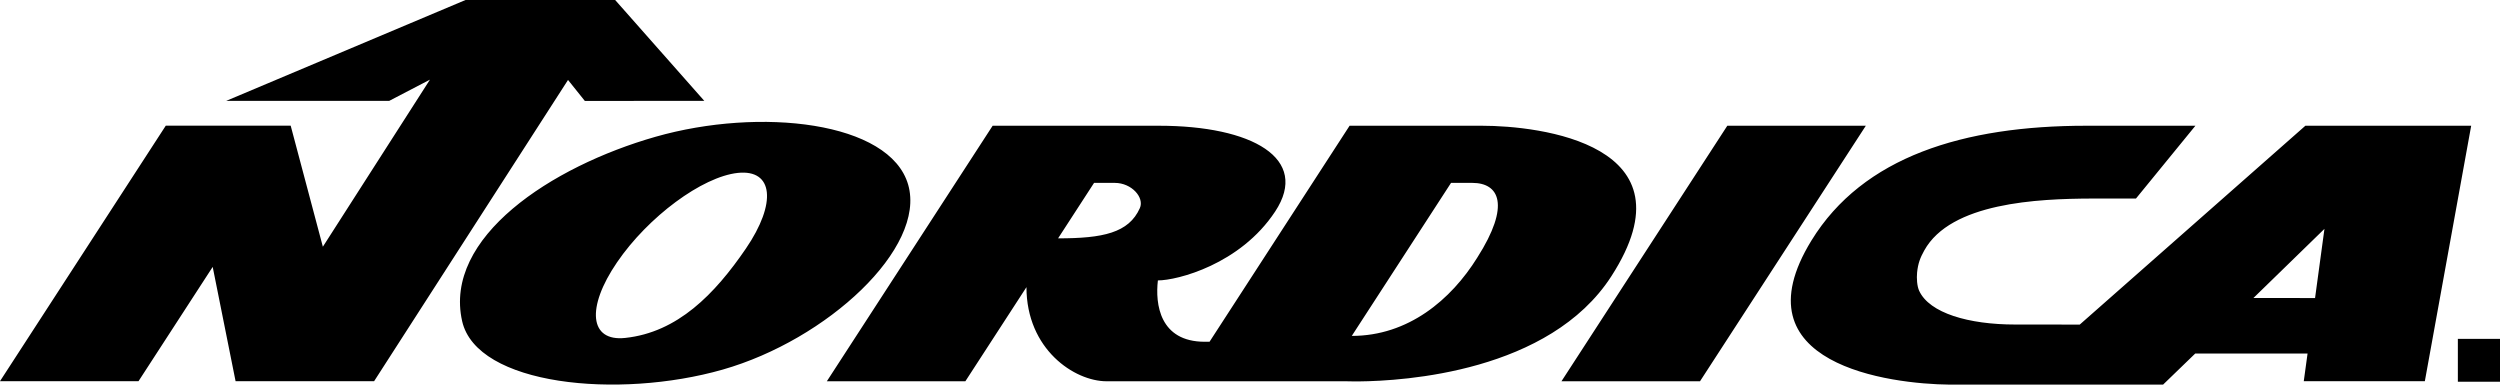
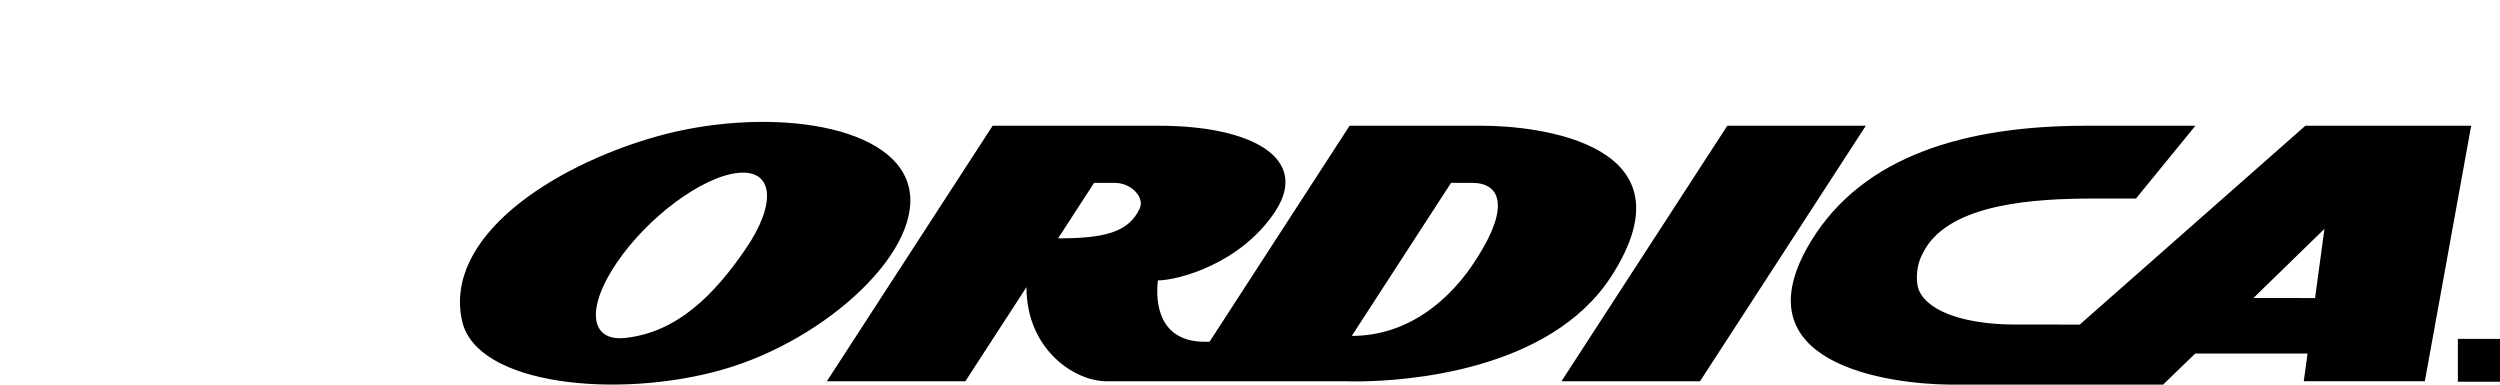
<svg xmlns="http://www.w3.org/2000/svg" width="91" height="14" viewBox="0 0 91 14">
  <g fill="none" fill-rule="evenodd">
    <g fill="#000">
      <g>
-         <path d="M433.913 9.577l-2.164 2.65h-1.615c-1.964.008-5.127.147-6.092 1.892-.145.262-.225.463-.26.802-.02.207-.003.494.076.665.375.811 1.801 1.227 3.493 1.227l2.352.002 8.213-7.238h6.035l-1.687 9.3h-4.407l.138-1.008h-4.089L432.736 19h-7.772c-2.155-.021-7.8-.726-5.029-5.243 1.876-3.056 5.543-4.18 10.001-4.18h3.977zm-46.855 2.147c.661 2.307-2.954 5.647-6.754 6.73-3.801 1.084-8.953.577-9.482-1.765-.686-3.046 3.24-5.627 7.041-6.711 3.801-1.084 8.533-.56 9.195 1.746zM445 17.335v1.56h-1.534v-1.56H445zm-48.816-7.758c3.4 0 5.503 1.193 4.233 3.12-1.271 1.929-3.57 2.51-4.27 2.51-.1.856.06 2.233 1.708 2.233h.172l5.098-7.863h4.824c2.065 0 7.812.658 4.705 5.477-2.25 3.49-7.566 3.814-9.188 3.829h-.184c-.19 0-.295-.005-.295-.005h-8.707c-1.17 0-2.917-1.162-2.917-3.426l-2.224 3.426h-5.042l6.035-9.301zm25.732 0l-6.035 9.3h-5.043l6.036-9.3h5.042zM376.392 5l3.244 3.671-4.348.003-.612-.764-7.058 10.965h-5.043l-.833-4.16-2.7 4.16H354l6.034-9.3h4.547l1.171 4.406 3.898-6.082-1.481.772h-5.934L370.945 5h5.447zm4.463 6.294c-1.295.139-3.263 1.596-4.395 3.255-1.132 1.657-1 2.89.295 2.752 1.911-.203 3.262-1.594 4.395-3.252 1.132-1.658 1-2.892-.295-2.755zm26.737.363h-.774l-3.613 5.57c2.055 0 3.613-1.316 4.566-2.847 1.23-1.928.793-2.723-.18-2.723zm31.018 1.674l-2.585 2.516 2.243.002.342-2.518zm-44.032-1.674h-.754l-1.31 2.019c1.628 0 2.574-.196 2.977-1.101.171-.383-.297-.918-.913-.918z" transform="translate(-732 -480) translate(378 475)" />
+         <path d="M433.913 9.577l-2.164 2.65h-1.615c-1.964.008-5.127.147-6.092 1.892-.145.262-.225.463-.26.802-.02.207-.003.494.076.665.375.811 1.801 1.227 3.493 1.227l2.352.002 8.213-7.238h6.035l-1.687 9.3h-4.407l.138-1.008h-4.089L432.736 19h-7.772c-2.155-.021-7.8-.726-5.029-5.243 1.876-3.056 5.543-4.18 10.001-4.18h3.977zm-46.855 2.147c.661 2.307-2.954 5.647-6.754 6.73-3.801 1.084-8.953.577-9.482-1.765-.686-3.046 3.24-5.627 7.041-6.711 3.801-1.084 8.533-.56 9.195 1.746zM445 17.335v1.56h-1.534v-1.56H445zm-48.816-7.758c3.4 0 5.503 1.193 4.233 3.12-1.271 1.929-3.57 2.51-4.27 2.51-.1.856.06 2.233 1.708 2.233h.172l5.098-7.863h4.824c2.065 0 7.812.658 4.705 5.477-2.25 3.49-7.566 3.814-9.188 3.829h-.184c-.19 0-.295-.005-.295-.005h-8.707c-1.17 0-2.917-1.162-2.917-3.426l-2.224 3.426h-5.042l6.035-9.301zm25.732 0l-6.035 9.3h-5.043l6.036-9.3h5.042zM376.392 5h-5.043l-.833-4.16-2.7 4.16H354l6.034-9.3h4.547l1.171 4.406 3.898-6.082-1.481.772h-5.934L370.945 5h5.447zm4.463 6.294c-1.295.139-3.263 1.596-4.395 3.255-1.132 1.657-1 2.89.295 2.752 1.911-.203 3.262-1.594 4.395-3.252 1.132-1.658 1-2.892-.295-2.755zm26.737.363h-.774l-3.613 5.57c2.055 0 3.613-1.316 4.566-2.847 1.23-1.928.793-2.723-.18-2.723zm31.018 1.674l-2.585 2.516 2.243.002.342-2.518zm-44.032-1.674h-.754l-1.31 2.019c1.628 0 2.574-.196 2.977-1.101.171-.383-.297-.918-.913-.918z" transform="translate(-732 -480) translate(378 475)" />
      </g>
    </g>
  </g>
</svg>